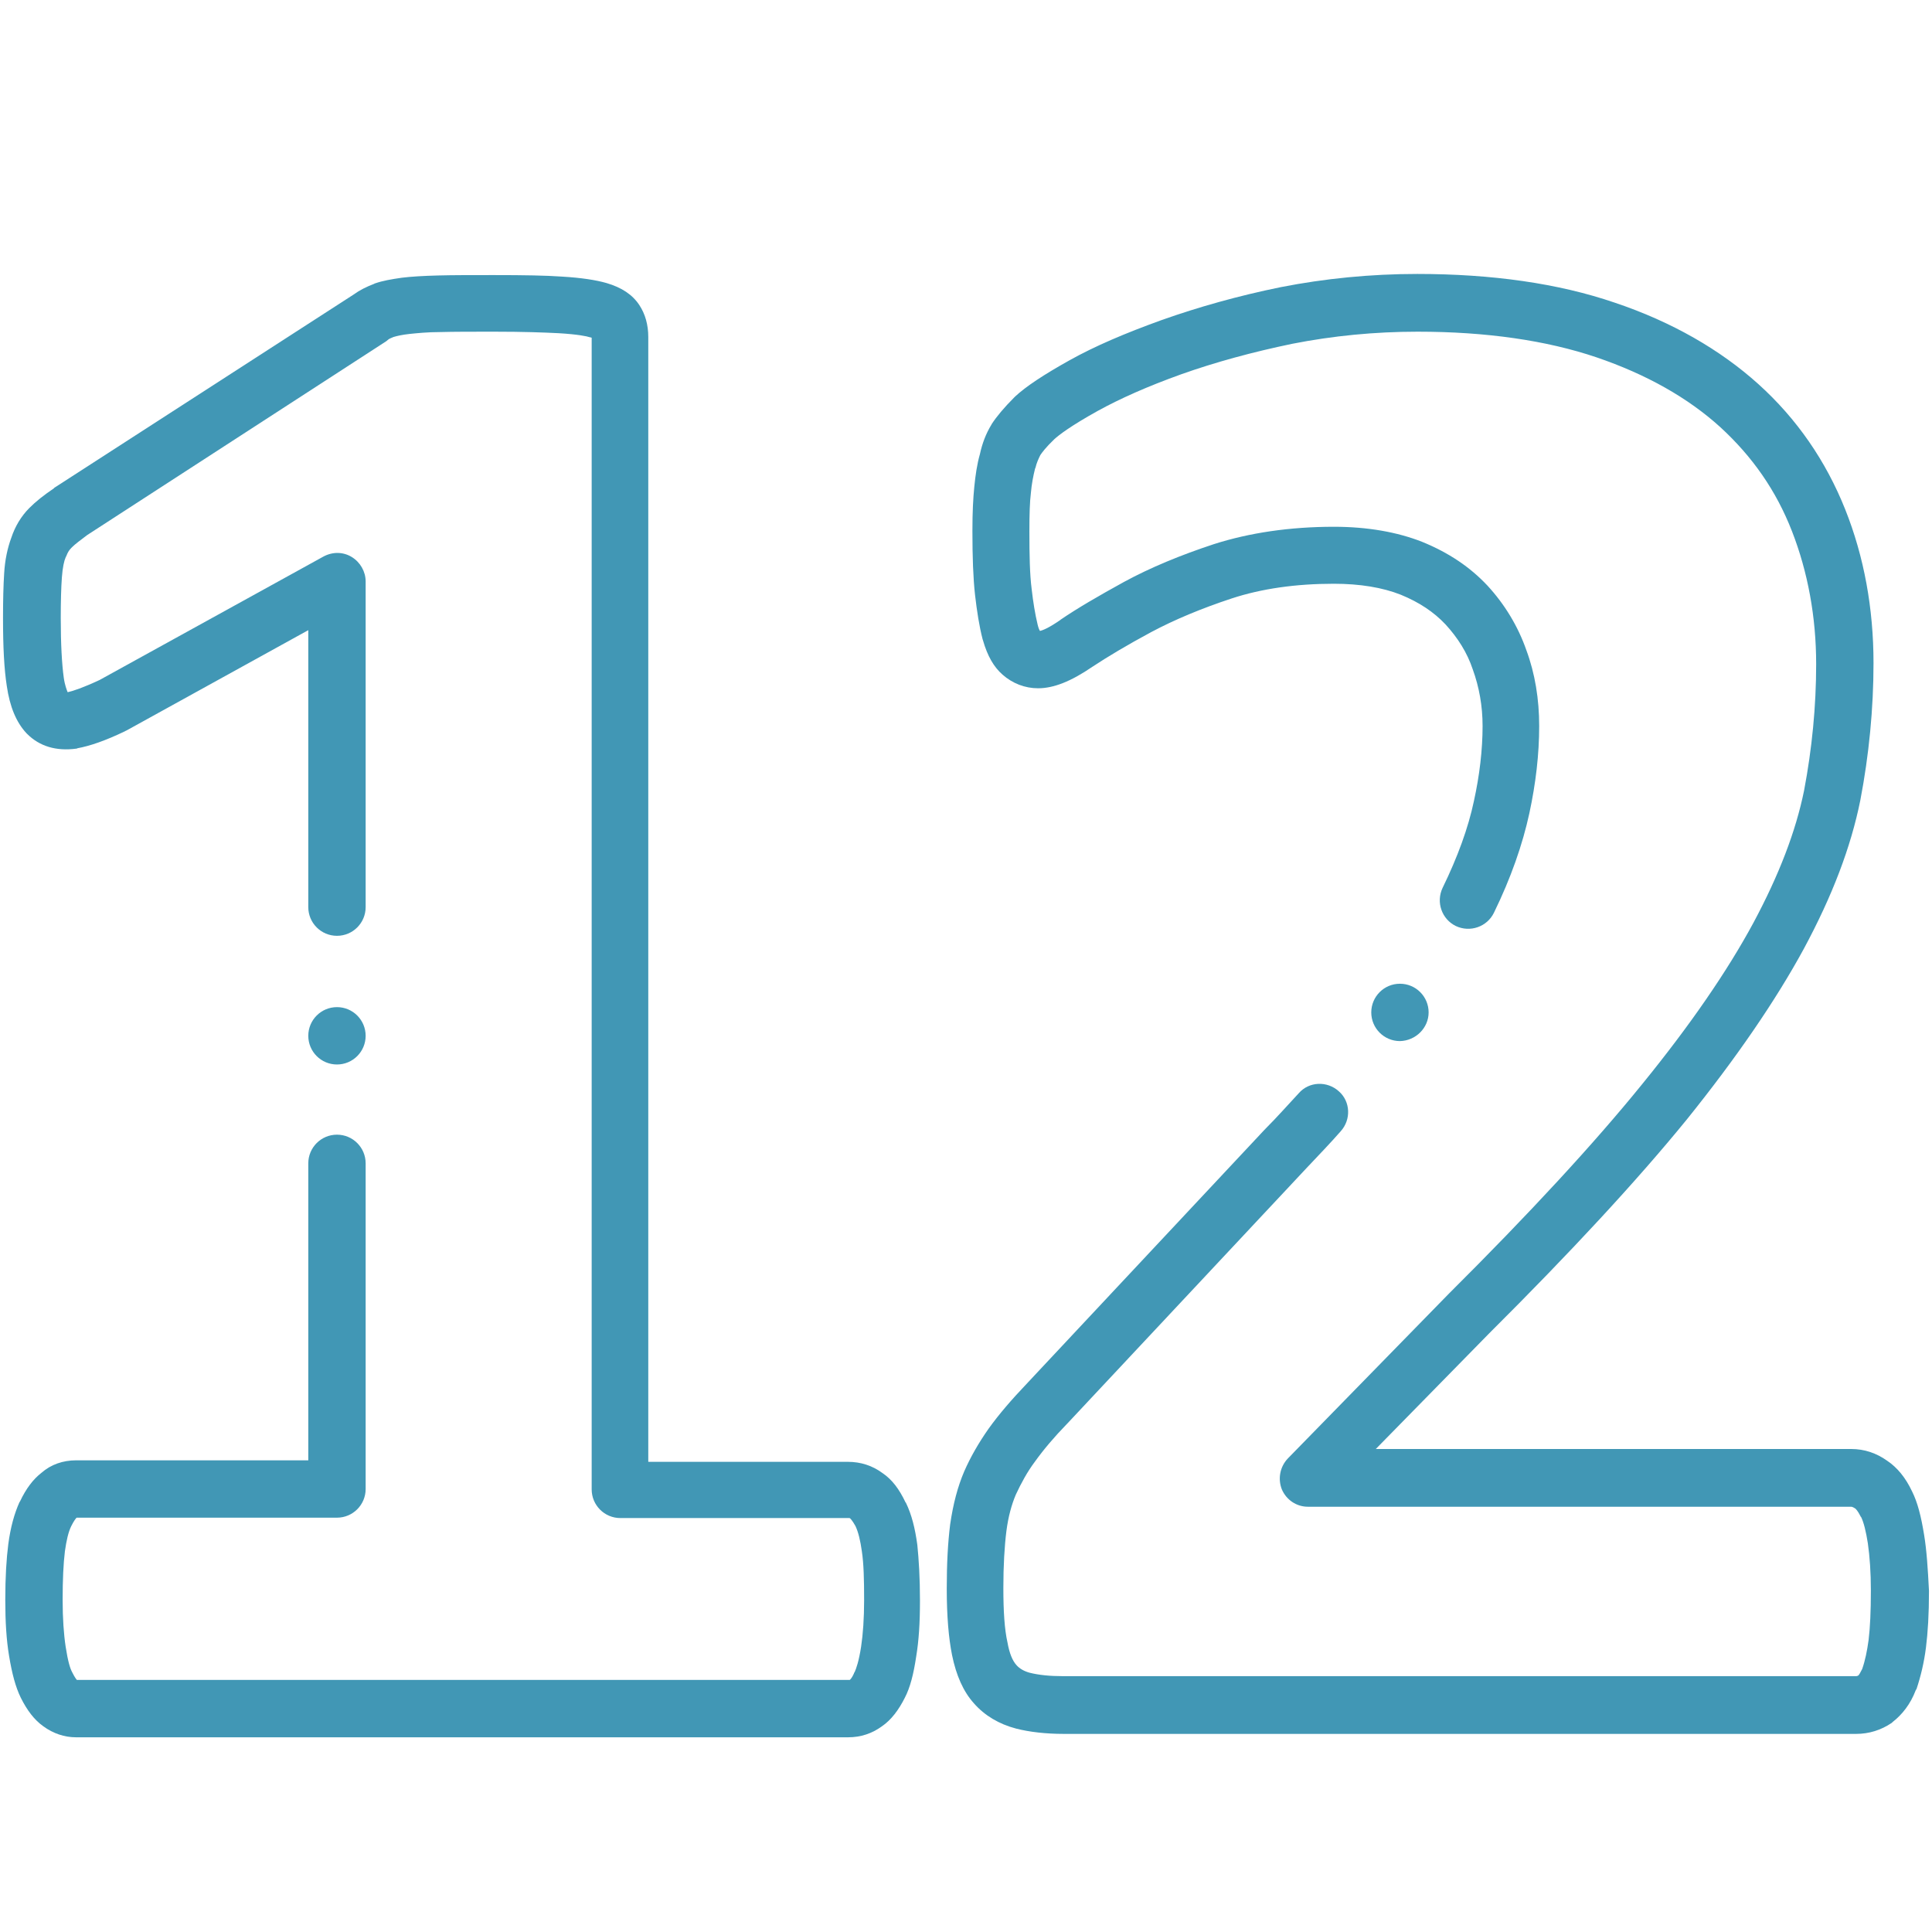
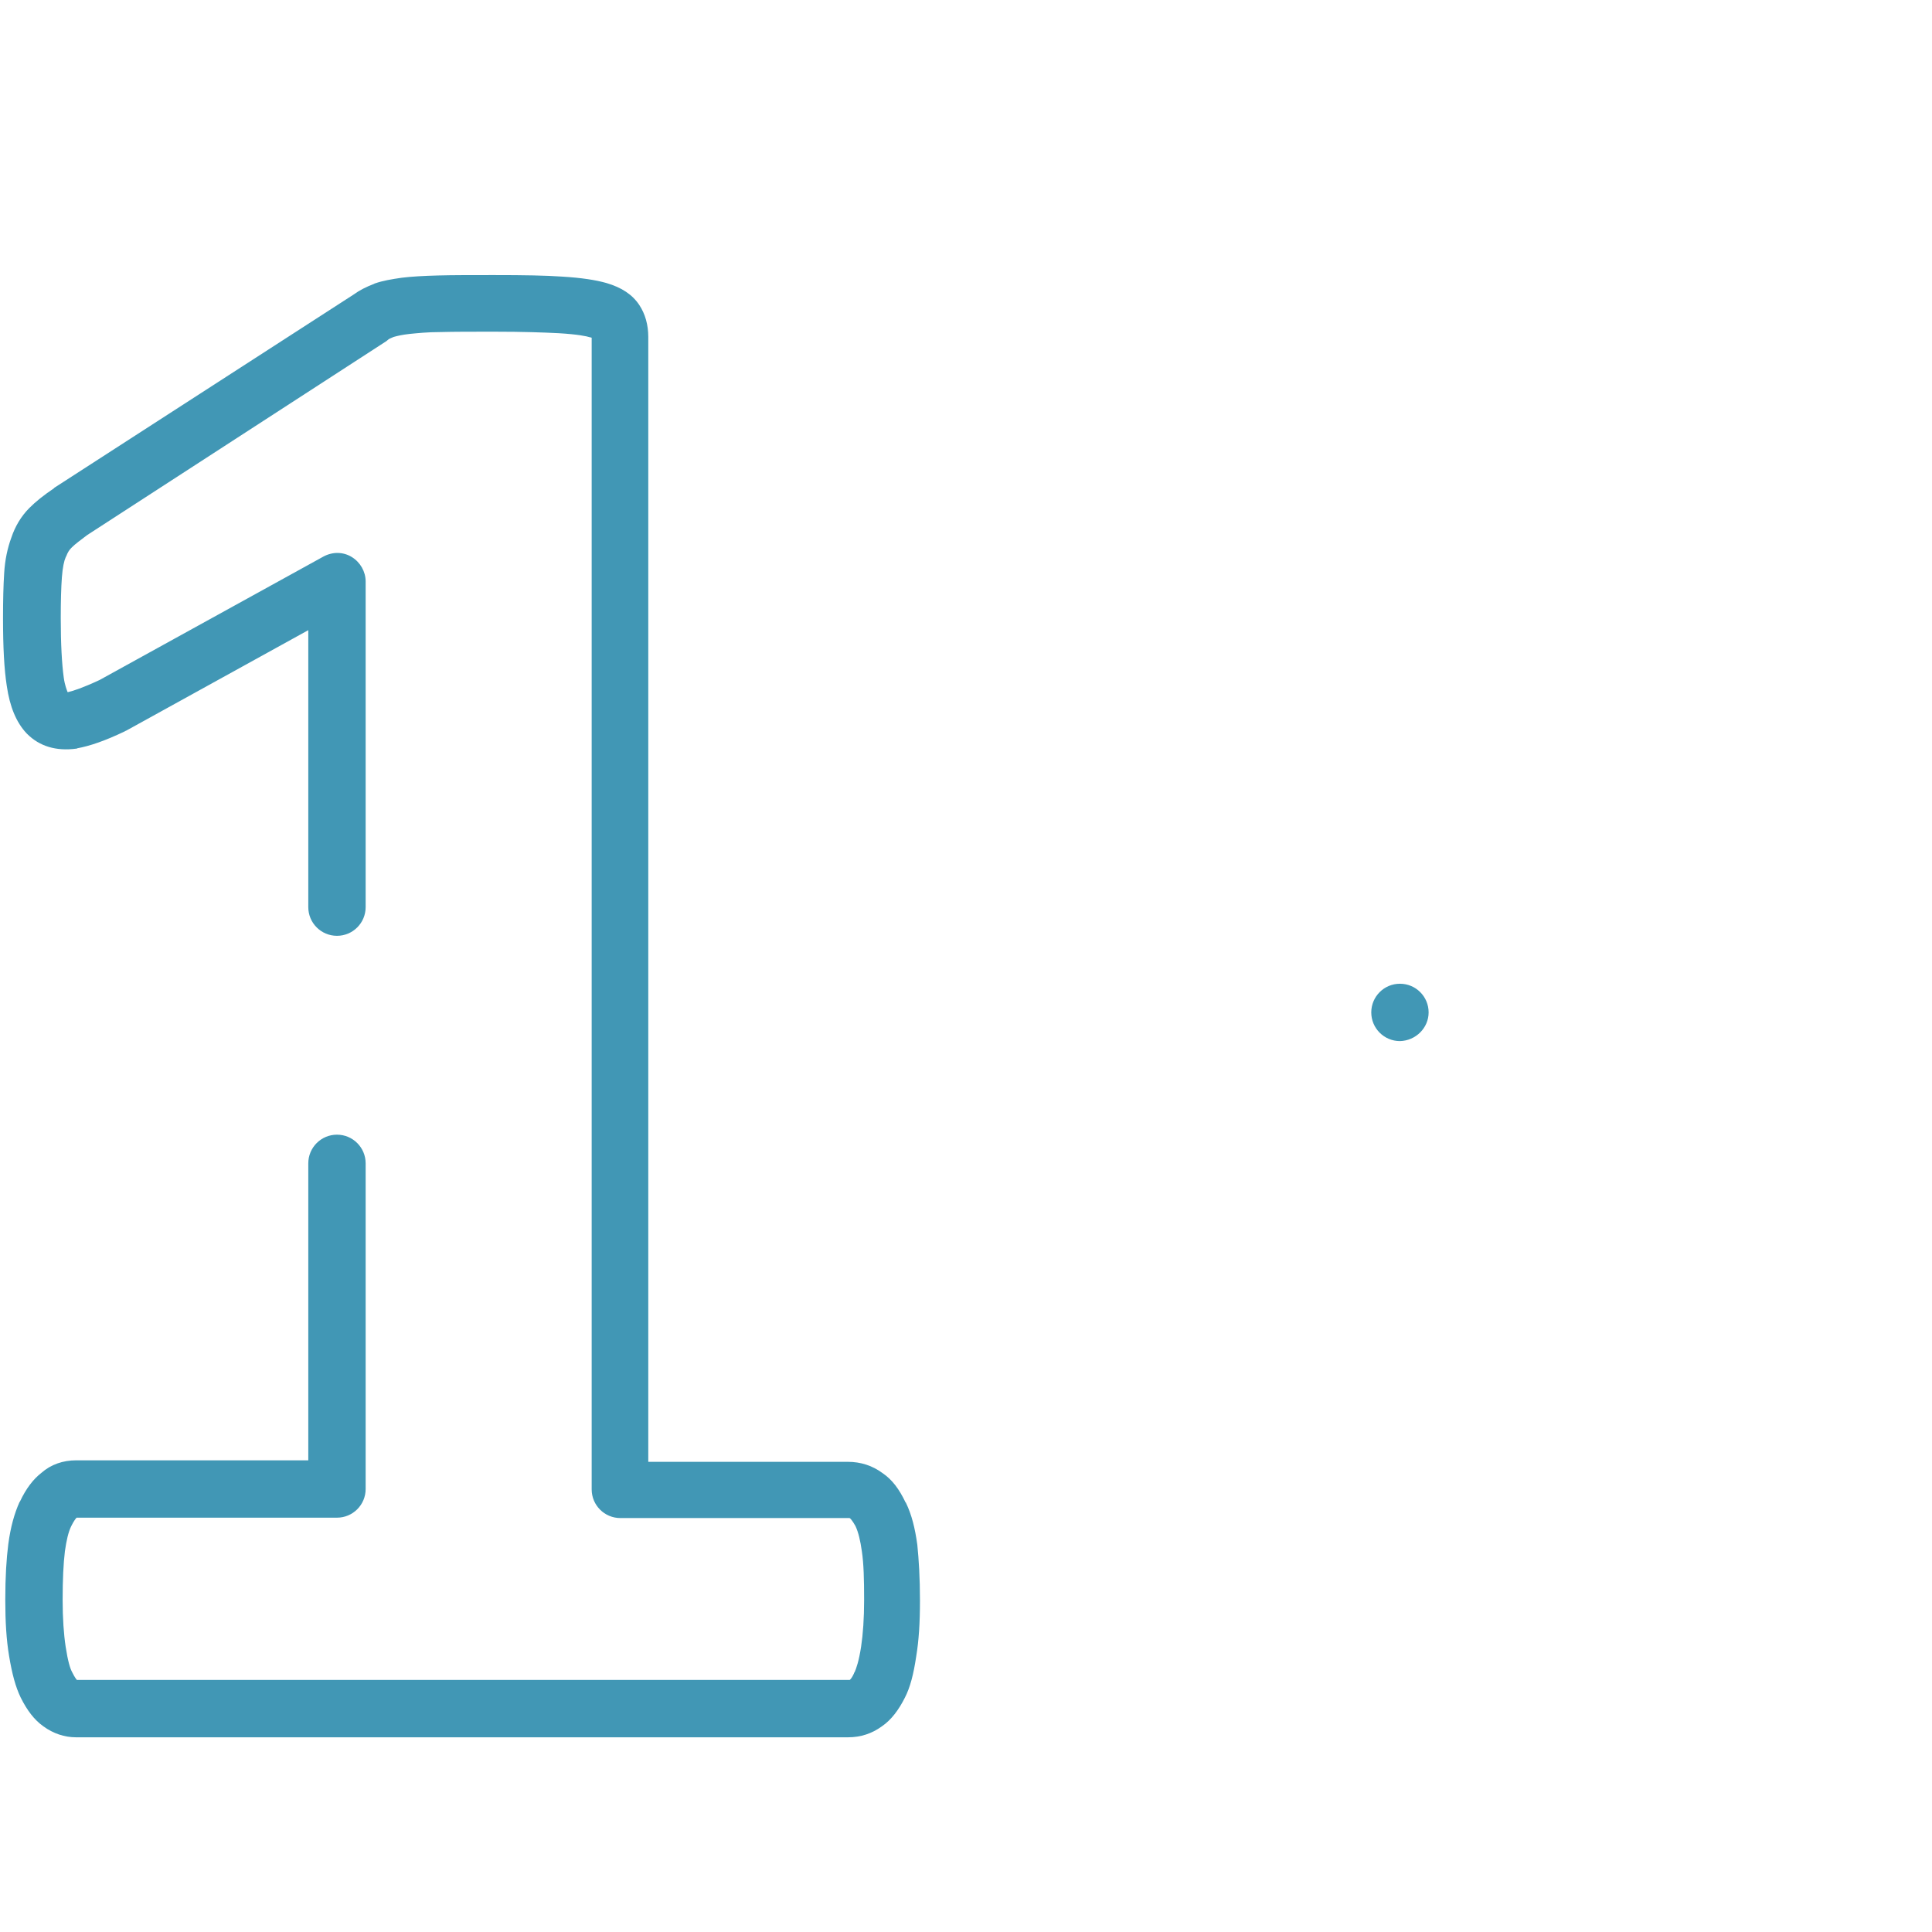
<svg xmlns="http://www.w3.org/2000/svg" id="Layer_1" x="0px" y="0px" viewBox="0 0 512 512" xml:space="preserve">
  <style type="text/css">
	.st0{display:none;fill-rule:evenodd;clip-rule:evenodd;fill:#0A4875;}
	.st1{fill:#4197B5;}
</style>
  <g>
    <path class="st0" d="M236.3,424.2c0,5.4-0.3,9.8-0.9,13.5c-0.6,3.7-1.4,6.7-2.4,8.9c-1,2.3-2.3,3.8-3.5,4.7c-1.4,1-3,1.4-4.6,1.4   H20.2c-1.4,0-3-0.5-4.3-1.4c-1.3-0.9-2.4-2.4-3.5-4.7c-1.1-2.1-1.8-5.1-2.4-8.9c-0.6-3.7-0.9-8.2-0.9-13.5c0-5.4,0.2-10.1,0.7-13.9   c0.5-3.7,1.3-6.7,2.3-9c1.1-2.3,2.3-3.9,3.6-5c1.3-1.1,2.8-1.6,4.5-1.6h69.1V154.3L29.9,187c-4.3,2-7.9,3.4-10.7,3.9   c-2.8,0.4-5-0.1-6.7-1.7c-1.6-1.7-2.6-4.4-3.3-8.4s-0.9-9.7-0.9-16.9c0-4.6,0.1-8.4,0.3-11.4c0.2-3,0.7-5.4,1.4-7.5   c0.7-2.1,1.7-3.8,3.1-5.1c1.3-1.4,3.1-2.7,5.4-4.3l79.5-51.5c1-0.8,2.1-1.4,3.5-1.8c1.4-0.5,3.3-0.9,5.7-1.1c2.3-0.3,5.3-0.5,9-0.6   c3.7-0.1,8.5-0.1,14.5-0.1c7.2,0,13.1,0.1,17.6,0.4s7.9,0.8,10.1,1.4c2.3,0.7,3.8,1.6,4.6,2.7s1.1,2.6,1.1,4.3v305.5h60.5   c1.7,0,3.3,0.5,4.8,1.6c1.4,1.1,2.6,2.7,3.7,5c1.1,2.3,1.9,5.3,2.3,9C236.1,414.2,236.3,418.8,236.3,424.2L236.3,424.2z" />
    <g>
      <path class="st1" d="M243.1,409.4c-0.6-4.4-1.5-8-3-11.1c0-0.1,0-0.1-0.1-0.1c-1.7-3.6-3.6-6.1-6.1-7.8c-2.7-2-5.8-3-9.2-3h-52.9    V89.3c0-3.2-0.8-6.1-2.4-8.5c-1.8-2.7-4.6-4.6-8.7-5.8c-2.8-0.8-6.7-1.4-11.8-1.7c-4.3-0.3-9.8-0.4-18.1-0.4    c-6.1,0-10.8,0-14.6,0.1c-4,0.1-7.3,0.3-9.7,0.6c-2.8,0.4-5.1,0.8-7.1,1.5c-0.1,0-0.1,0-0.2,0.1c-2.1,0.8-3.9,1.7-5.4,2.8    l-79.3,51.2c-0.1,0.1-0.2,0.1-0.2,0.2c-2.8,1.9-4.8,3.5-6.5,5.2c-2.2,2.2-3.8,4.9-4.8,7.9c-1,2.7-1.7,5.9-1.9,9.5    c-0.2,3.1-0.3,7-0.3,11.8c0,7.7,0.3,13.5,1,18c0.8,5.5,2.5,9.6,5.2,12.5c0.1,0.1,0.1,0.1,0.2,0.2c3.3,3.3,7.7,4.6,13,3.9    c0.1,0,0.2,0,0.3-0.1c3.3-0.6,7.4-2,12.6-4.5c0.2-0.1,0.3-0.2,0.4-0.2L81.7,167v73.4c0,4.2,3.4,7.6,7.6,7.6s7.6-3.4,7.6-7.6v-86.3    c0-2.6-1.4-5.1-3.7-6.5s-5.1-1.4-7.5-0.1l-59.3,32.7c-4.5,2.1-7,2.9-8.3,3.2c-0.1,0-0.2,0-0.2,0c-0.2-0.6-0.7-1.7-1-3.8    c-0.5-3.6-0.8-8.9-0.8-15.8c0-4.4,0.1-8.1,0.3-10.8c0.2-2.7,0.6-4.4,1-5.3c0.1-0.2,0.1-0.2,0.2-0.4c0.3-0.8,0.7-1.5,1.3-2.1    c0.1-0.1,0.2-0.2,0.2-0.2c0.8-0.8,2.4-2,4-3.2l79.3-51.4c0.2-0.2,0.4-0.3,0.6-0.5c0.2-0.1,0.5-0.3,1.3-0.6c1-0.3,2.4-0.6,4.2-0.8    c2-0.2,4.8-0.5,8.2-0.5c3.6-0.1,8.3-0.1,14.2-0.1c7.9,0,13.1,0.2,17.1,0.4c5.1,0.3,7.5,0.8,8.4,1.1h0.1c0.1,0,0.2,0.1,0.3,0.1    v305.2c0,4.2,3.4,7.6,7.6,7.6h60.5c0.1,0,0.2,0,0.2,0s0.1,0,0.2,0.1c0,0,0.5,0.4,1.4,2c0.8,1.7,1.3,3.9,1.7,6.7    c0.5,3.3,0.6,7.5,0.6,12.9c0,4.9-0.3,9.1-0.8,12.4c-0.6,3.9-1.3,5.8-1.7,6.7c-0.1,0.2-0.2,0.2-0.2,0.4c-0.5,1.1-0.9,1.5-0.9,1.5    l-0.1,0.1c-0.1,0.1-0.1,0.1-0.2,0.1H20.4c0,0-0.1,0-0.1-0.1c-0.1-0.1-0.5-0.6-1.1-1.8c0-0.1-0.1-0.1-0.1-0.2    c-0.5-0.9-1.1-2.8-1.7-6.7c-0.5-3.3-0.8-7.5-0.8-12.4c0-5.4,0.2-9.6,0.6-12.9c0.4-2.8,0.9-5.1,1.7-6.7c0.7-1.4,1.2-2,1.4-2.2h69    c4.2,0,7.6-3.4,7.6-7.6v-86.3c0-4.2-3.4-7.6-7.6-7.6s-7.6,3.4-7.6,7.6v78.7H20.2c-3.5,0-6.7,1.1-9.2,3.3c-2.2,1.7-4.1,4.2-5.7,7.6    c0,0,0,0.1-0.1,0.1c-1.4,3.1-2.4,6.7-3,11.2c-0.5,3.9-0.8,8.7-0.8,14.8c0,5.8,0.3,10.6,1,14.8c0.8,4.8,1.7,8.2,3.1,11.1    c1.7,3.4,3.6,5.9,6,7.6c2.6,1.9,5.6,2.9,8.6,2.9h204.7c3.3,0,6.3-1,8.9-2.9c2.5-1.7,4.5-4.4,6.1-7.6c1.4-2.7,2.3-6.2,3-10.9    c0.7-4.2,1-8.9,1-14.8C243.8,418.1,243.5,413.4,243.1,409.4z" />
-       <path class="st1" d="M89.3,282.1c4.2,0,7.6-3.4,7.6-7.6c0-4.2-3.4-7.6-7.6-7.6l0,0c-4.2,0-7.6,3.4-7.6,7.6    C81.7,278.7,85.1,282.1,89.3,282.1z" />
    </g>
  </g>
  <g>
-     <path class="st0" d="M503.3,421.5c0,5.5-0.2,10.2-0.7,14c-0.5,3.9-1.3,6.9-2.1,9.4c-1,2.4-2.2,4.2-3.6,5.2   c-1.5,1.1-3.2,1.5-5.1,1.5h-210c-4.2,0-7.7-0.4-10.7-1.1c-3-0.8-5.5-2.2-7.3-4.3c-2-2.2-3.2-5.3-4.2-9.4c-0.8-4.2-1.3-9.5-1.3-16.1   c0-6.3,0.3-11.6,0.8-16c0.5-4.5,1.5-8.4,3.1-11.9c1.5-3.5,3.5-6.9,5.8-10.1c2.4-3.4,5.4-6.9,9.2-10.9l63.3-67.6   c12.6-13.2,22.8-25.2,30.5-36c7.7-10.8,13.7-20.7,18.1-29.7c4.3-9,7.3-17.1,8.8-24.6c1.6-7.5,2.4-14.7,2.4-21.5c0-6.2-1-12-3-17.6   c-1.9-5.5-4.9-10.3-8.8-14.4c-3.9-4.2-8.7-7.3-14.6-9.7c-5.8-2.3-12.6-3.5-20.6-3.5c-11.1,0-20.9,1.4-29.5,4.2   c-8.6,2.8-16.1,6-22.5,9.4c-6.6,3.5-11.9,6.7-16.3,9.7c-4.3,3-7.7,4.5-10.1,4.5c-1.7,0-3.2-0.6-4.5-1.7c-1.3-1.1-2.2-3-3-5.6   c-0.7-2.7-1.4-6.2-1.8-10.7c-0.5-4.5-0.7-9.8-0.7-16.2c0-4.3,0.1-8,0.4-11c0.3-2.9,0.8-5.4,1.4-7.6c0.5-2.1,1.3-4.1,2.2-5.7   c1-1.5,2.6-3.5,4.9-5.8c2.4-2.2,6.7-5.1,13-8.5c6.3-3.5,14-6.9,23.3-10.2s19.3-6,30.5-8.4c11.1-2.2,22.7-3.4,34.7-3.4   c19.1,0,35.7,2.4,49.9,7.3c14.1,4.8,26,11.5,35.4,20s16.4,18.7,21,30.4c4.6,11.8,6.9,24.4,6.9,37.9c0,11.9-1.1,23.5-3.4,35   c-2.3,11.6-7,23.9-14.1,37.2c-7.1,13.2-17.2,27.9-30.2,44s-30.2,34.7-51.7,56l-42.7,43.7h143.9c2,0,3.6,0.6,5.2,1.7   c1.7,1.1,3,2.8,4.2,5.2c1.1,2.3,2,5.4,2.5,9.2C503,411.6,503.3,416.3,503.3,421.5L503.3,421.5z" />
    <g>
-       <path class="st1" d="M509.9,406.7c-0.8-4.9-1.7-8.5-3.2-11.5c-1.7-3.6-3.9-6.3-6.6-8.1c-2.8-2-6-3.1-9.5-3.1H364.6l30.1-30.7    c21.5-21.4,39.1-40.4,52.3-56.6c13.2-16.4,23.6-31.6,31-45.2c7.6-14.1,12.5-27,15-39.4c2.3-12,3.5-24.3,3.5-36.4    c0-14.4-2.5-28.2-7.5-40.7c-5.1-12.8-12.8-24-23-33.2c-10.1-9.1-22.9-16.5-38.1-21.6c-14.9-5.1-32.5-7.6-52.3-7.6    c-12.3,0-24.5,1.2-36.2,3.5c-11.3,2.3-21.9,5.3-31.5,8.7c-9.7,3.5-17.7,6.9-24.5,10.7c-6.8,3.8-11.5,6.9-14.4,9.6    c-0.1,0.1-0.2,0.2-0.2,0.2c-2.7,2.7-4.7,5.1-6,7.1c0,0.1-0.1,0.2-0.1,0.2c-1.4,2.3-2.4,4.9-3,7.7c-0.8,2.8-1.2,5.7-1.5,8.7    c-0.3,3-0.5,6.6-0.5,11.7c0,7,0.2,12.5,0.7,17c0.5,4.3,1.1,8.2,2,11.7c0,0.1,0.1,0.2,0.1,0.3c1.2,4.2,2.9,7.1,5.2,9.1    c2.6,2.3,5.9,3.6,9.4,3.6c4.1,0,8.7-1.8,14.4-5.7c4.1-2.7,9.1-5.7,15.6-9.2c6.2-3.3,13.4-6.3,21.3-8.9c7.9-2.6,17-3.9,27.1-3.9    c6.9,0,12.9,1,17.7,2.9c4.9,2,8.8,4.6,11.9,7.9c3.2,3.5,5.7,7.4,7.2,11.9c1.7,4.7,2.6,9.7,2.6,15c0,6.3-0.8,13.1-2.3,19.9    c-1.5,7.1-4.3,14.8-8.3,23c-1.8,3.8-0.2,8.3,3.5,10.1c3.8,1.8,8.3,0.2,10.1-3.5c4.5-9.2,7.6-18.1,9.4-26.4    c1.7-7.9,2.6-15.6,2.6-23.1c0-7.1-1.1-13.9-3.4-20.1c-2.2-6.3-5.7-12.1-10.3-17.1c-4.6-4.9-10.2-8.7-17.3-11.6    c-6.6-2.6-14.5-4-23.4-4c-11.7,0-22.4,1.6-31.8,4.6c-8.8,2.9-16.8,6.2-23.8,10c-6.9,3.8-12.4,7-16.8,10l-0.1,0.1    c-2.9,2-4.5,2.7-5.4,2.9c-0.2-0.3-0.4-0.8-0.6-1.6c-0.7-2.9-1.2-6-1.6-9.5c-0.5-3.9-0.6-8.9-0.6-15.3c0-4.5,0.1-7.8,0.4-10.2    c0.2-2.3,0.6-4.4,1.1-6.4c0-0.1,0.1-0.2,0.1-0.2c0.3-1.3,0.8-2.4,1.3-3.4c0.4-0.6,1.4-2,3.7-4.2c1.2-1.1,4.3-3.5,11.5-7.5    c6-3.3,13.2-6.5,22.1-9.7c9-3.2,18.9-5.9,29.5-8.1c10.7-2.1,21.8-3.2,33.2-3.2c18.1,0,34.1,2.3,47.4,6.8    c13.2,4.5,24.2,10.7,32.8,18.5c8.5,7.8,14.8,16.8,19,27.6c4.2,10.8,6.4,22.7,6.4,35.2c0,11.2-1.1,22.4-3.2,33.5    c-2.2,10.8-6.6,22.3-13.4,35c-6.9,12.8-16.8,27.2-29.5,42.8c-12.8,15.8-30,34.4-51.1,55.4l-0.1,0.1l-42.7,43.7    c-2.1,2.2-2.7,5.4-1.6,8.2c1.2,2.8,3.9,4.6,6.9,4.6h143.9c0.3,0,0.5,0.1,0.7,0.2c0.2,0.1,0.3,0.2,0.5,0.3c0.1,0.1,0.6,0.5,1.4,2.1    c0,0,0,0.1,0.1,0.1c0.7,1.4,1.3,3.8,1.8,7c0.5,3.5,0.8,7.7,0.8,12.5c0,5.5-0.2,9.8-0.6,13.1c-0.4,2.9-0.9,5.4-1.7,7.7    c-0.5,1-0.8,1.5-1,1.7c-0.2,0.1-0.3,0.2-0.7,0.2H281.7c-3.5,0-6.4-0.3-8.8-0.9c-1.5-0.4-2.7-1.1-3.5-2c-1.1-1.2-1.9-3.2-2.4-6    c-0.8-3.5-1.1-8.4-1.1-14.5c0-5.9,0.3-11,0.8-15c0.5-3.9,1.4-7.1,2.5-9.7c1.4-3,3-6,5.1-8.8c2.3-3.2,5.1-6.5,8.5-10l0.1-0.1    l63.3-67.6c3.2-3.4,6.3-6.6,9.1-9.8c2.8-3.1,2.6-7.9-0.5-10.6c-3.1-2.8-7.9-2.6-10.6,0.5c-2.8,3-5.7,6.3-8.9,9.5    c0,0,0,0.1-0.1,0.1L272,366.8c-3.9,4.1-7.2,7.9-10,11.8c-2.6,3.7-4.8,7.5-6.5,11.4c-1.7,4-2.9,8.5-3.7,14    c-0.6,4.8-0.9,10.3-0.9,17c0,7.3,0.5,13.1,1.4,17.6c1.1,5.4,3,9.7,5.8,12.8c2.8,3.2,6.6,5.5,11.2,6.7c3.5,0.9,7.9,1.4,12.6,1.4    h210c3.4,0,6.6-1,9.4-2.9c0.1-0.1,0.2-0.1,0.2-0.2c2.6-2,4.8-4.8,6.2-8.5c0.1-0.1,0.1-0.2,0.2-0.3c1.1-3.3,2-7,2.5-11    s0.8-8.8,0.8-15C510.9,415.8,510.6,410.9,509.9,406.7L509.9,406.7z" />
      <path class="st1" d="M378.6,268.3c0-4.2-3.4-7.6-7.6-7.6l0,0c-4.2,0-7.6,3.4-7.6,7.6c0,4.2,3.4,7.6,7.6,7.6    C375.2,275.8,378.6,272.4,378.6,268.3z" />
    </g>
  </g>
</svg>